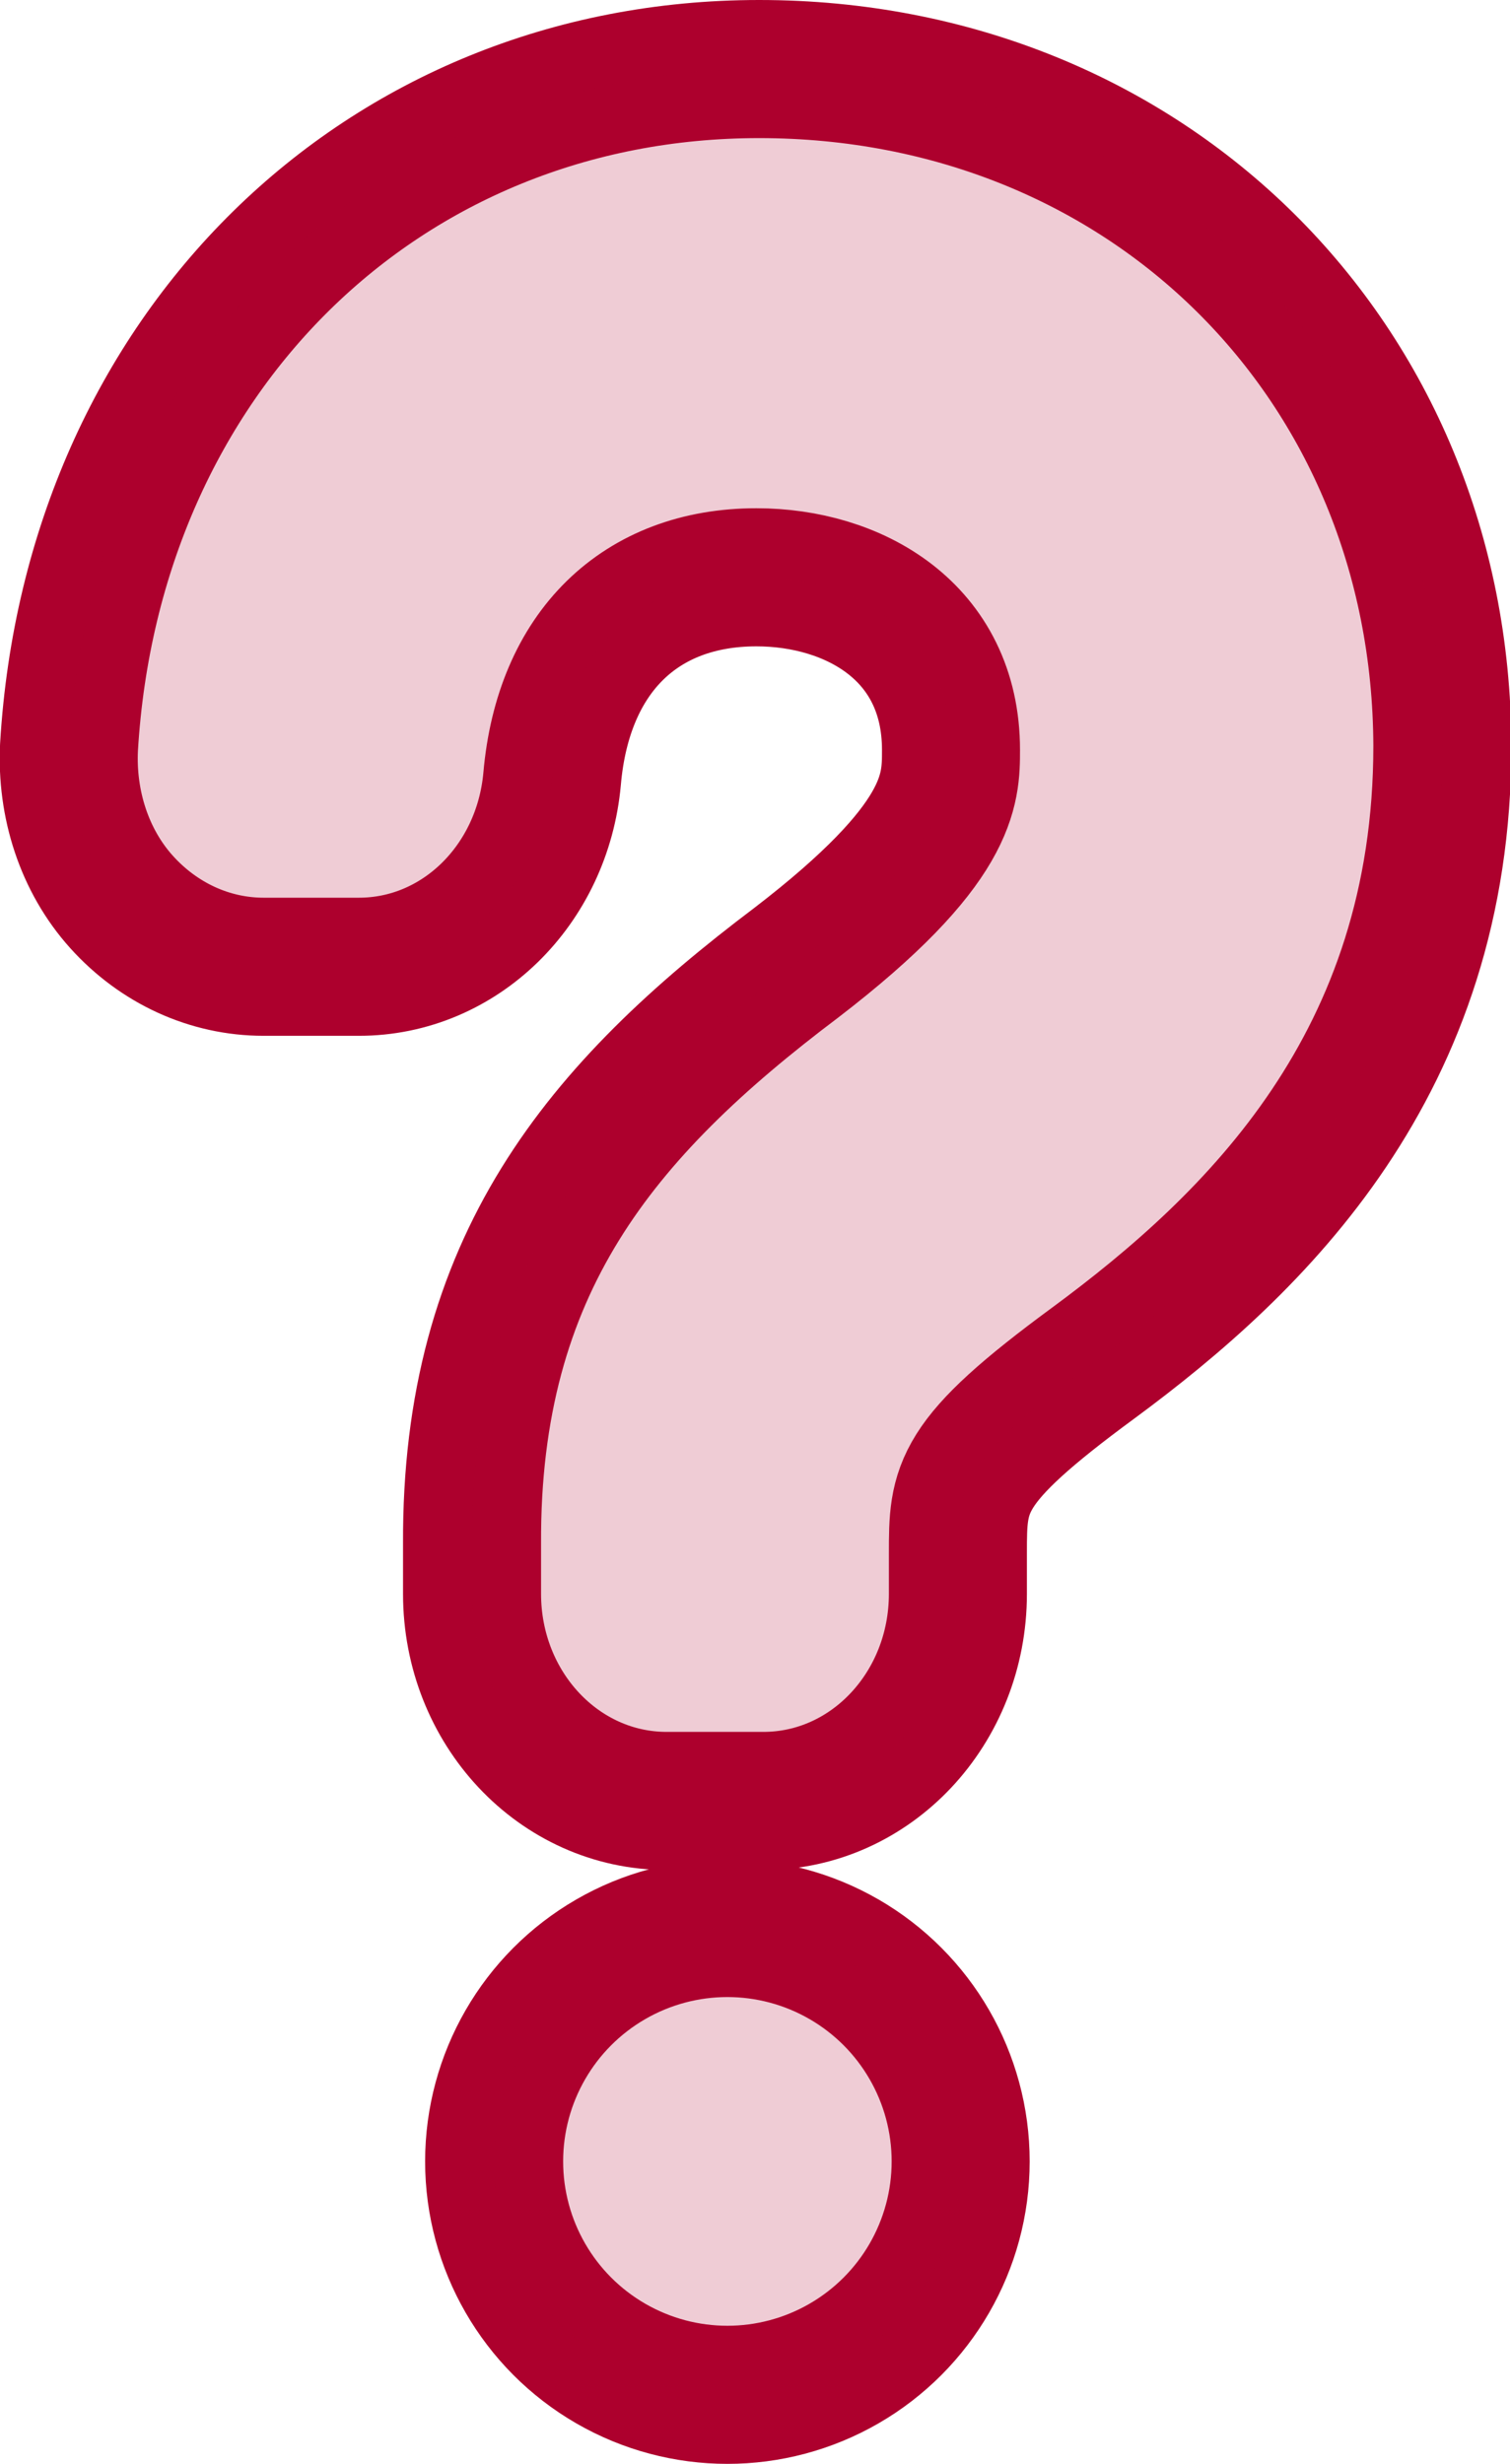
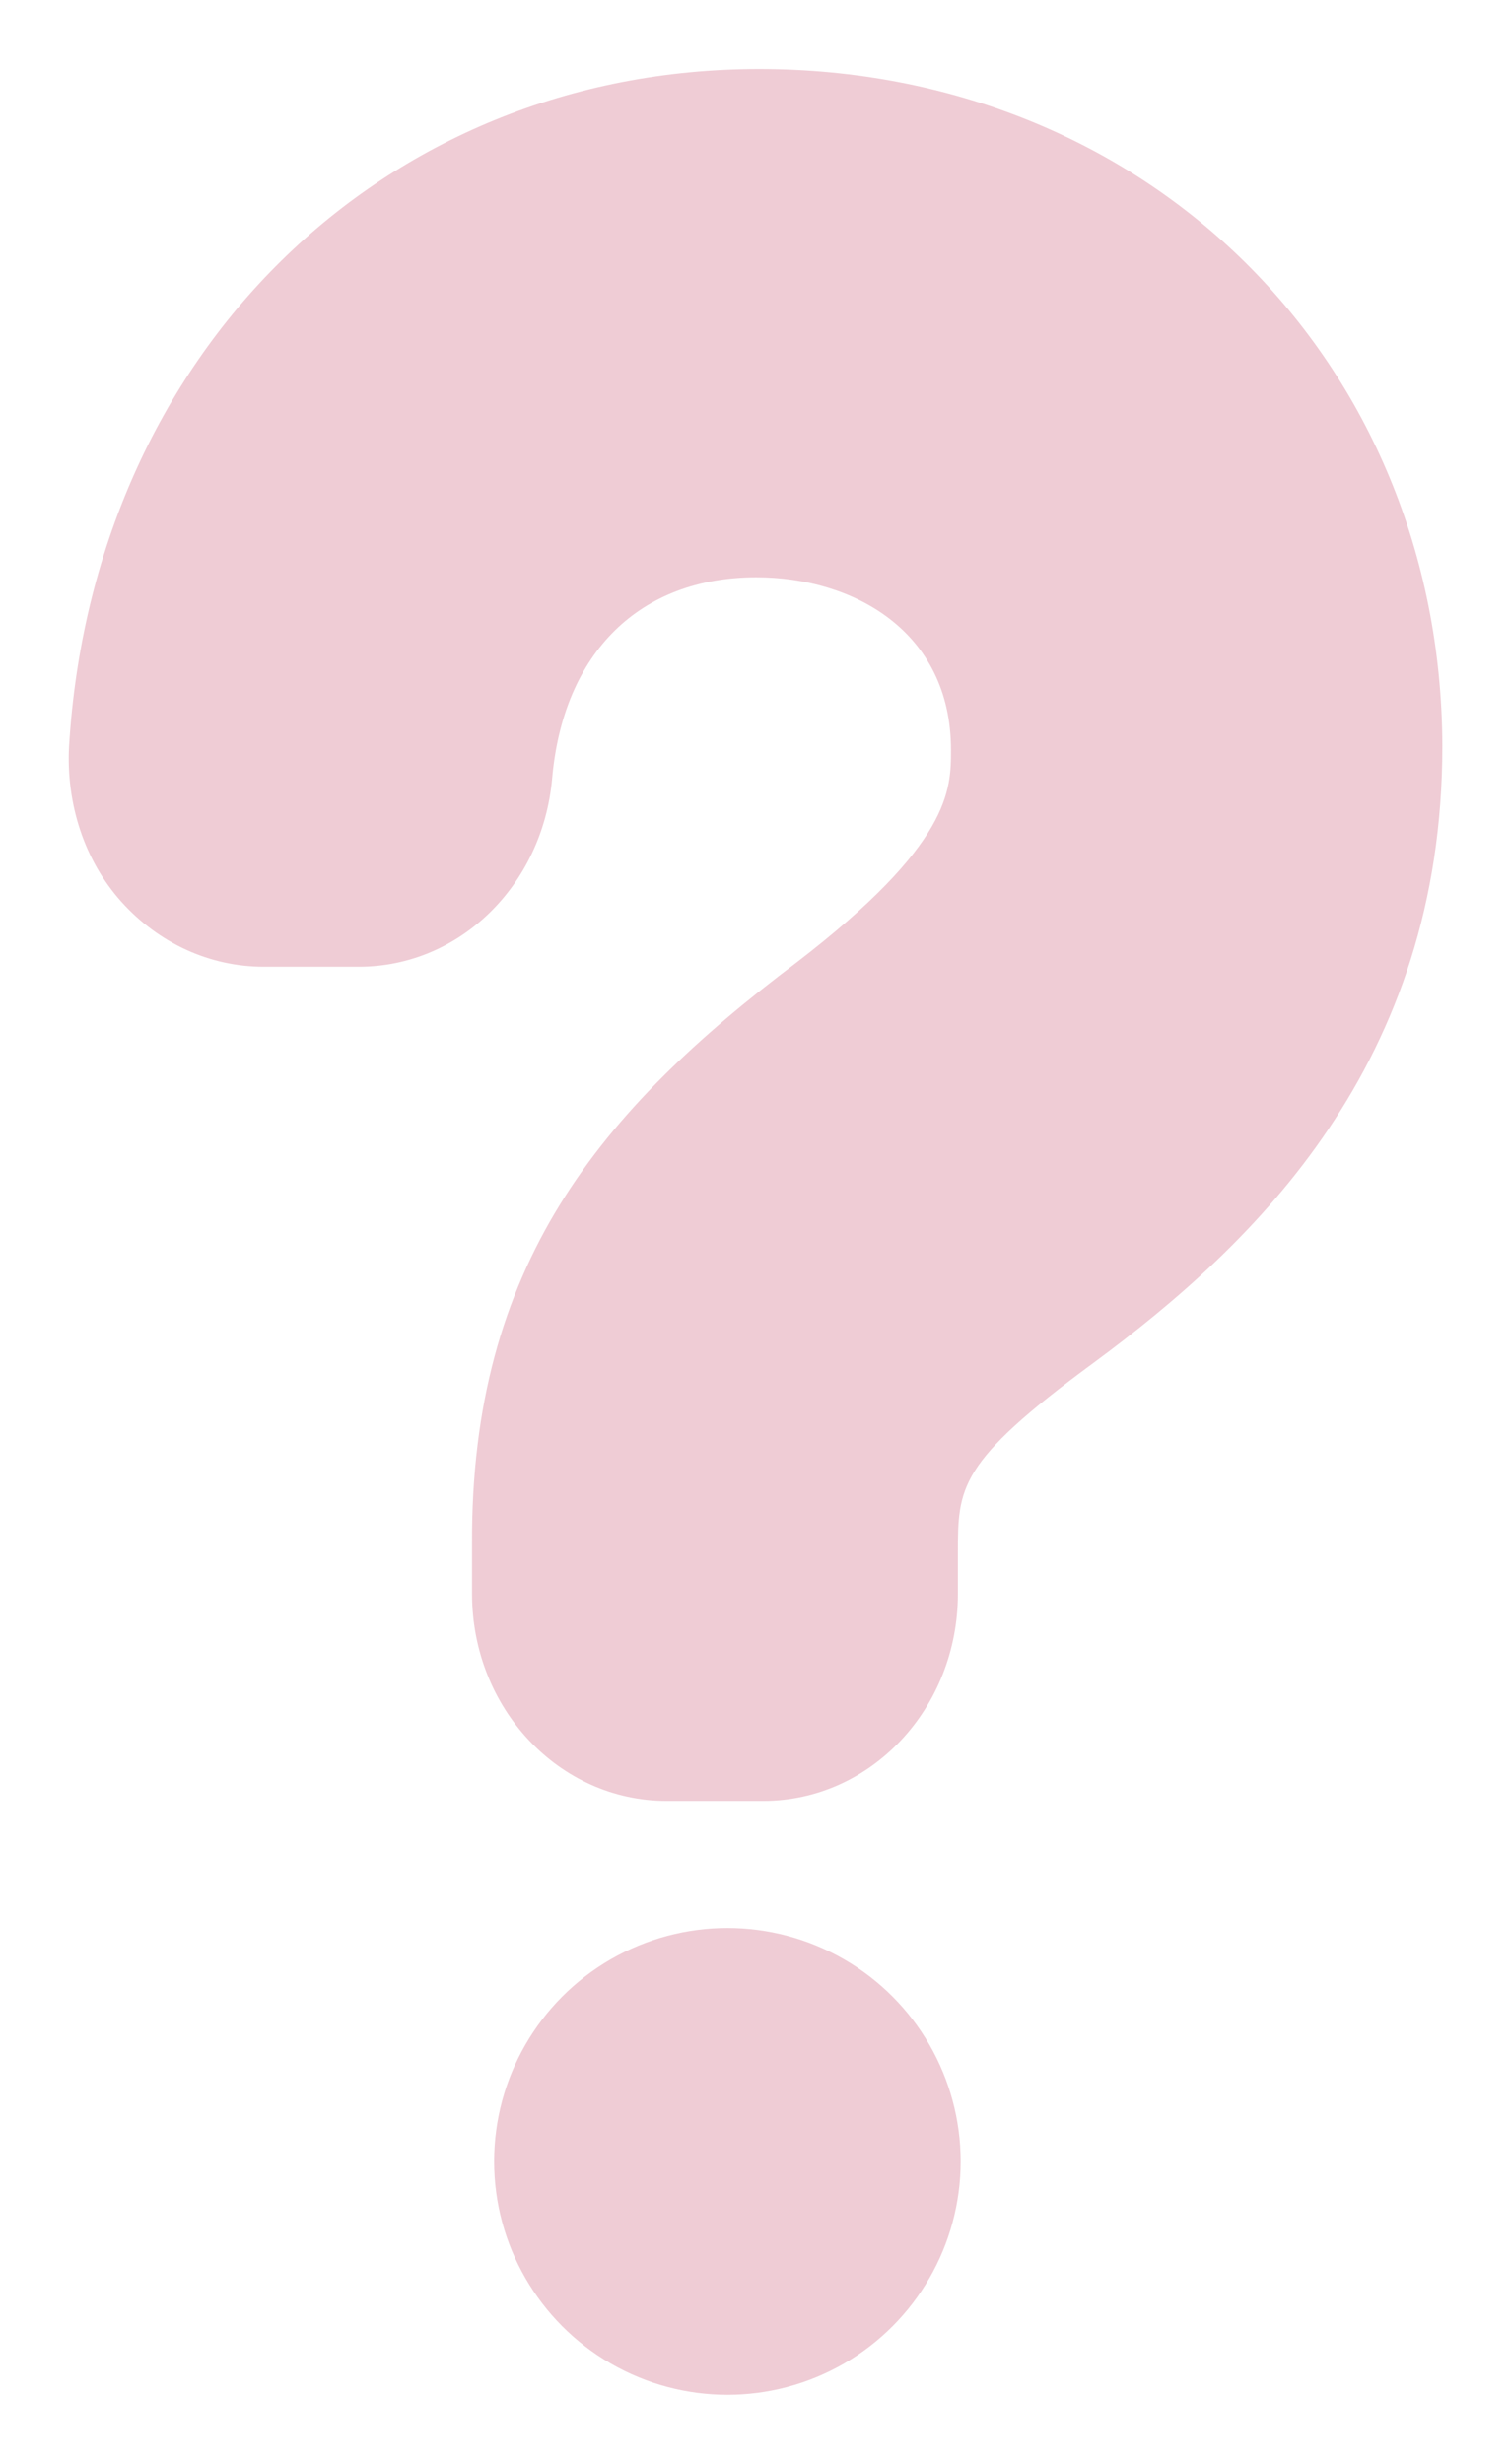
<svg xmlns="http://www.w3.org/2000/svg" id="a" viewBox="0 0 10.94 17.84">
  <defs>
    <style>.b{fill:none;stroke:#ad002d;stroke-linecap:round;stroke-linejoin:round;}.c{fill:#ad002d;}.d{opacity:.2;}</style>
  </defs>
  <g>
-     <path class="b" d="M5.5,.5C2.77,.5,.67,2.56,.5,5.41c-.02,.41,.11,.82,.38,1.12,.27,.3,.64,.47,1.03,.47h.69c.73,0,1.33-.59,1.4-1.36,.08-.92,.64-1.46,1.48-1.46,.7,0,1.41,.39,1.41,1.25,0,.29,0,.68-1.12,1.54-1.42,1.07-2.36,2.19-2.35,4.21v.36c0,.83,.63,1.5,1.41,1.5h.7c.78,0,1.41-.67,1.41-1.5v-.29c0-.48,0-.66,.98-1.38,1.18-.87,2.53-2.17,2.53-4.47C10.44,2.61,8.31,.5,5.5,.5Z" />
-     <circle class="b" cx="5.27" cy="15.65" r="1.69" />
-   </g>
+     </g>
  <g class="d">
    <path class="c" d="M5.5,.5C2.77,.5,.67,2.56,.5,5.41c-.02,.41,.11,.82,.38,1.12,.27,.3,.64,.47,1.03,.47h.69c.73,0,1.33-.59,1.4-1.36,.08-.92,.64-1.46,1.48-1.46,.7,0,1.41,.39,1.41,1.25,0,.29,0,.68-1.12,1.54-1.42,1.07-2.36,2.19-2.35,4.21v.36c0,.83,.63,1.5,1.41,1.5h.7c.78,0,1.41-.67,1.41-1.5v-.29c0-.48,0-.66,.98-1.38,1.18-.87,2.53-2.17,2.53-4.47C10.44,2.61,8.31,.5,5.5,.5Z" />
    <circle class="c" cx="5.27" cy="15.65" r="1.69" />
  </g>
</svg>